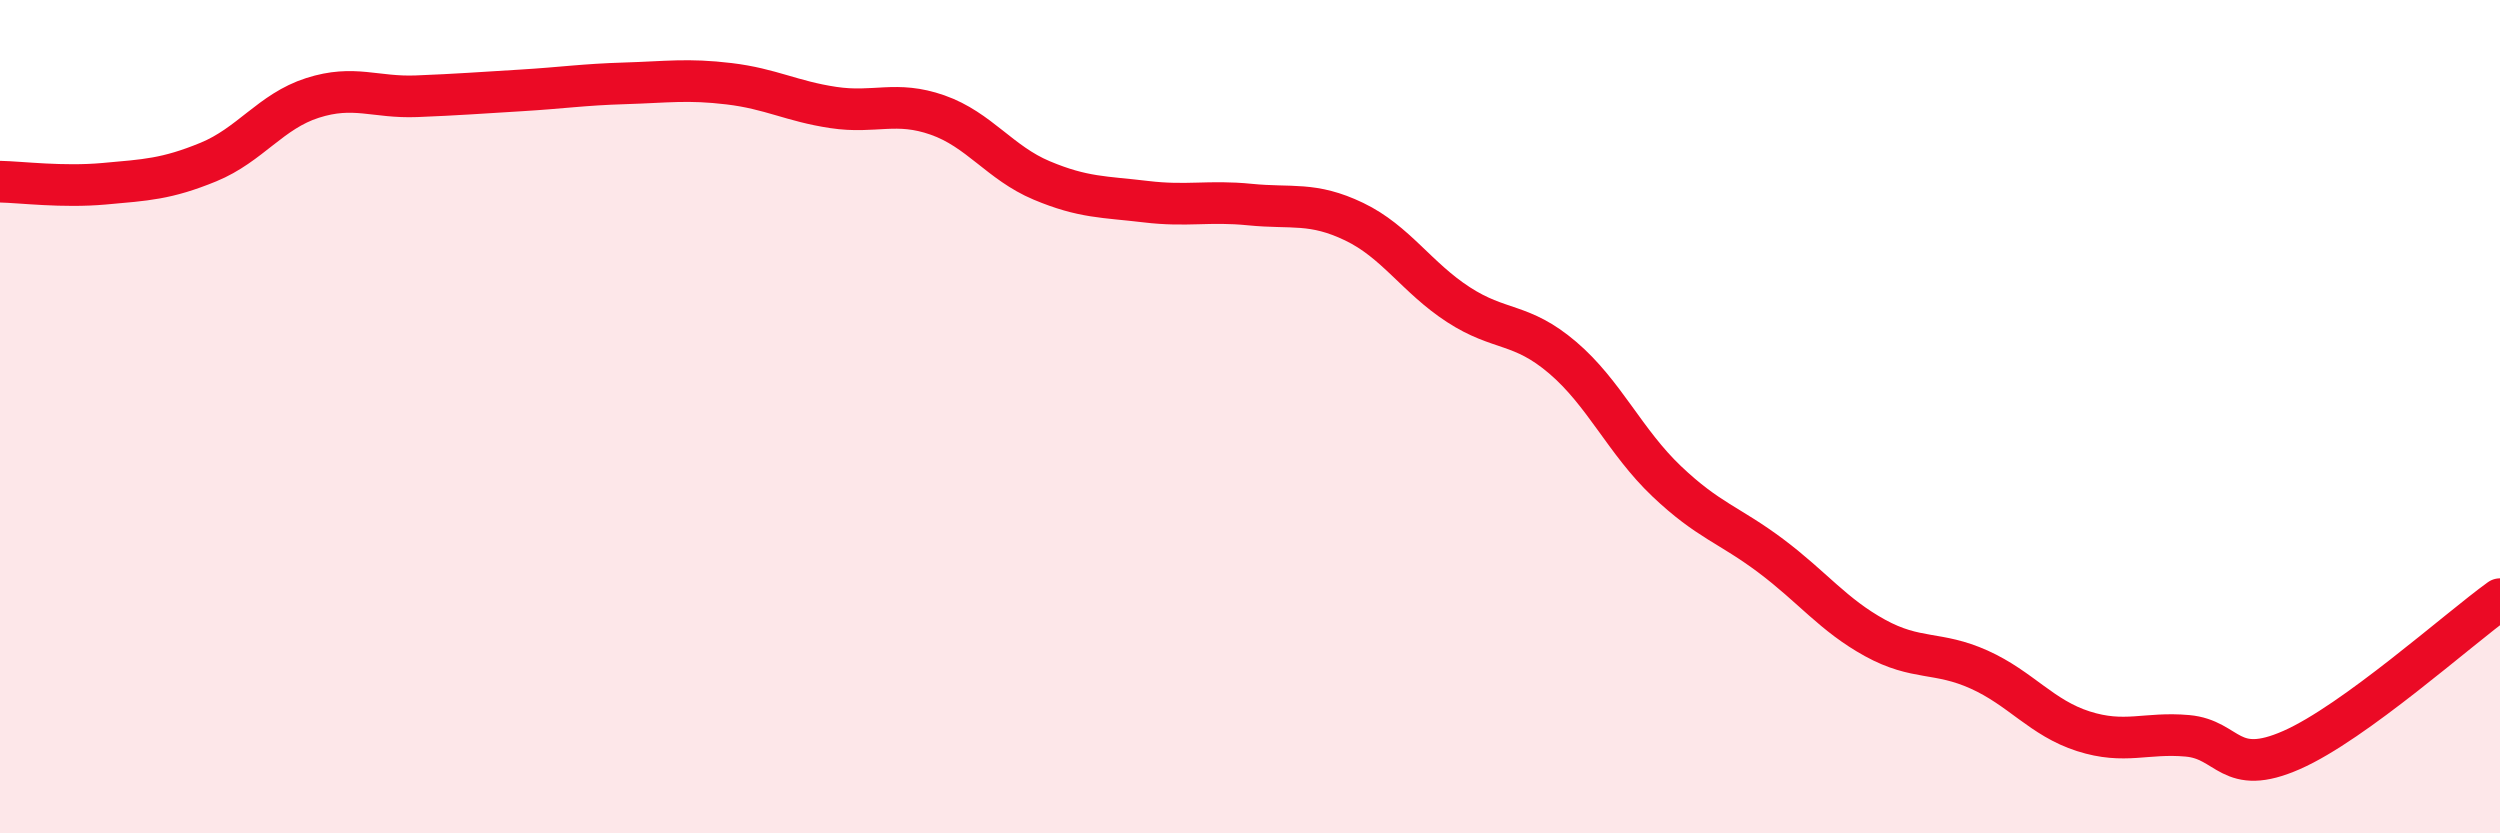
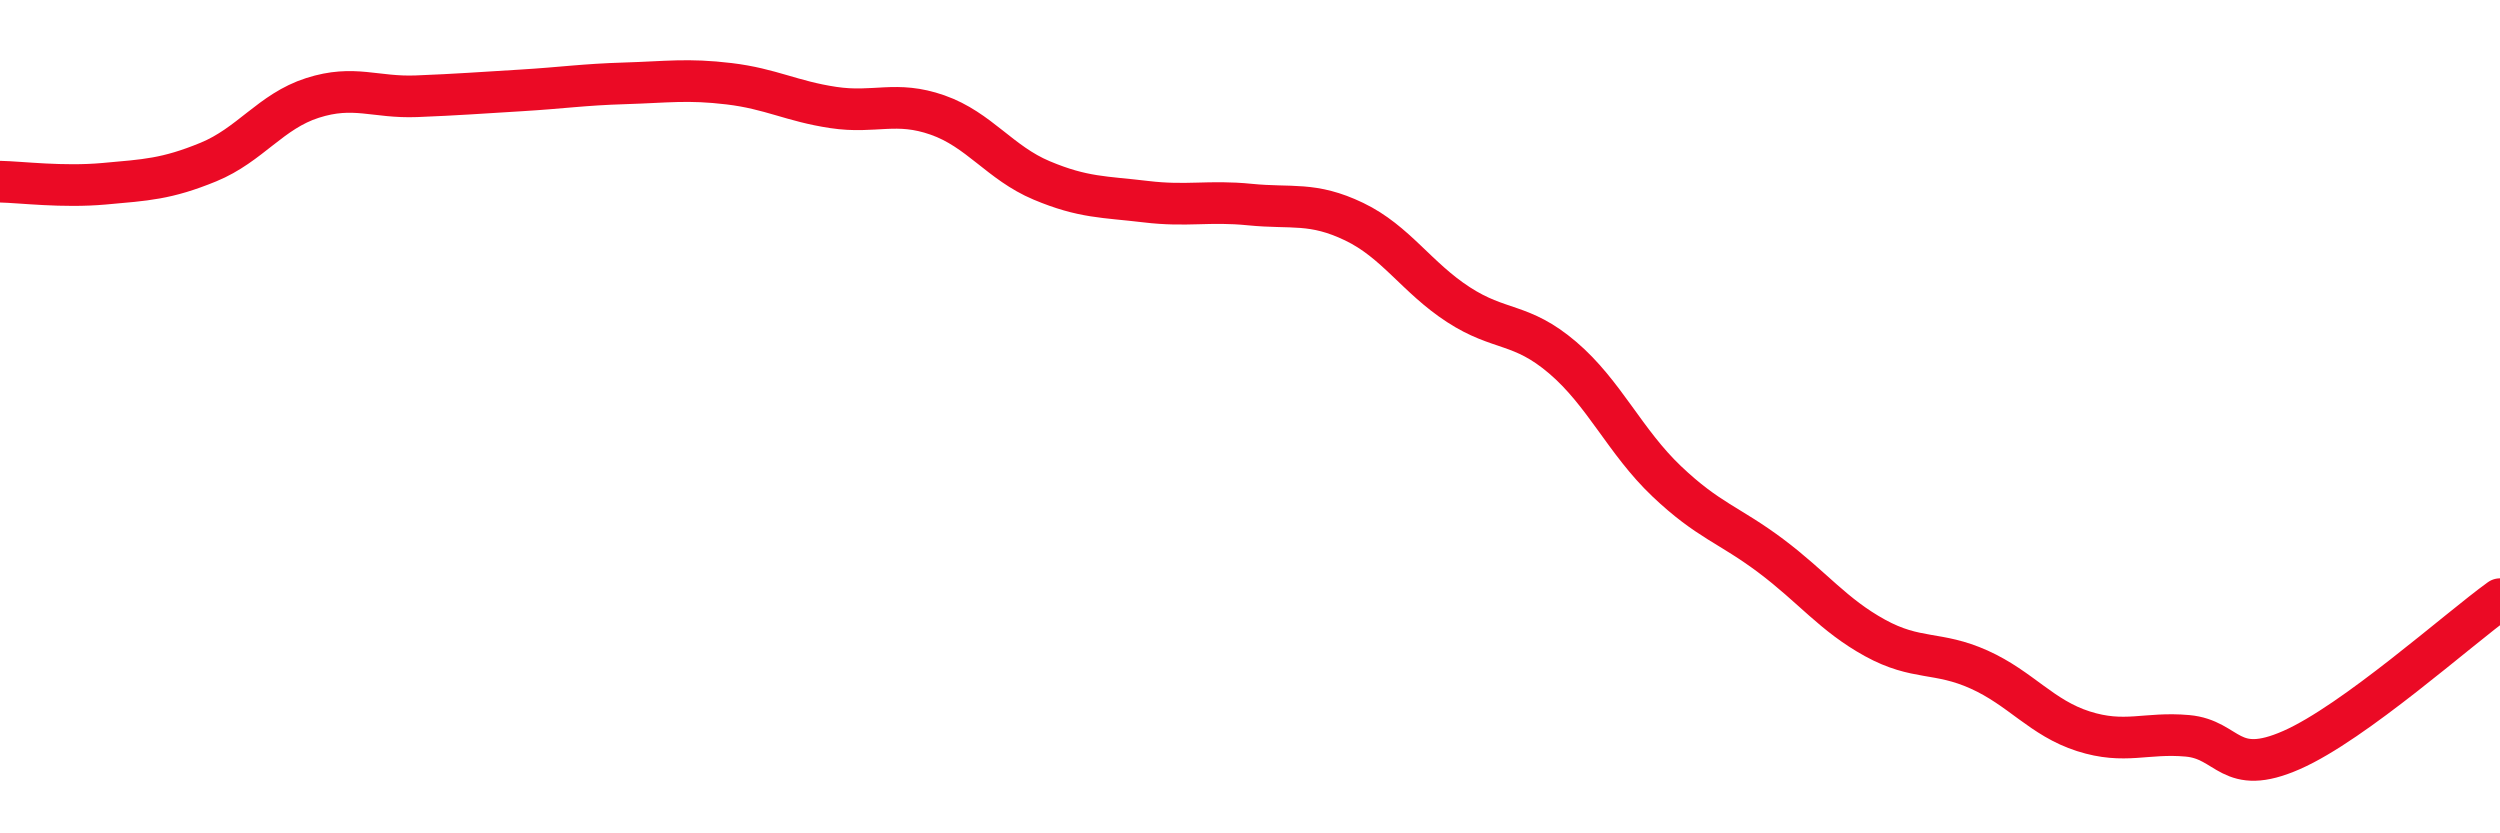
<svg xmlns="http://www.w3.org/2000/svg" width="60" height="20" viewBox="0 0 60 20">
-   <path d="M 0,4.36 C 0.5,4.37 1.5,4.5 2.5,4.41 C 3.5,4.32 4,4.3 5,3.89 C 6,3.48 6.5,2.67 7.5,2.35 C 8.5,2.03 9,2.35 10,2.31 C 11,2.27 11.5,2.23 12.5,2.17 C 13.5,2.11 14,2.03 15,2 C 16,1.97 16.5,1.89 17.5,2.01 C 18.5,2.13 19,2.43 20,2.58 C 21,2.73 21.5,2.41 22.5,2.76 C 23.5,3.11 24,3.91 25,4.33 C 26,4.75 26.5,4.72 27.5,4.84 C 28.5,4.96 29,4.81 30,4.91 C 31,5.01 31.5,4.84 32.5,5.32 C 33.5,5.8 34,6.66 35,7.31 C 36,7.96 36.5,7.73 37.5,8.58 C 38.5,9.43 39,10.6 40,11.55 C 41,12.5 41.5,12.59 42.5,13.34 C 43.5,14.09 44,14.76 45,15.31 C 46,15.86 46.5,15.62 47.5,16.07 C 48.5,16.52 49,17.23 50,17.55 C 51,17.87 51.5,17.57 52.5,17.66 C 53.5,17.75 53.5,18.66 55,18 C 56.5,17.34 59,15.1 60,14.38L60 20L0 20Z" fill="#EB0A25" opacity="0.1" stroke-linecap="round" stroke-linejoin="round" />
  <path d="M 0,4.36 C 0.5,4.37 1.5,4.5 2.5,4.41 C 3.5,4.32 4,4.3 5,3.89 C 6,3.48 6.5,2.67 7.5,2.35 C 8.5,2.03 9,2.35 10,2.31 C 11,2.27 11.5,2.23 12.5,2.17 C 13.5,2.11 14,2.03 15,2 C 16,1.97 16.5,1.89 17.5,2.01 C 18.5,2.13 19,2.43 20,2.58 C 21,2.73 21.5,2.41 22.5,2.76 C 23.5,3.11 24,3.91 25,4.33 C 26,4.75 26.5,4.72 27.5,4.84 C 28.5,4.96 29,4.81 30,4.91 C 31,5.01 31.5,4.84 32.5,5.32 C 33.5,5.8 34,6.66 35,7.31 C 36,7.96 36.5,7.73 37.5,8.58 C 38.5,9.43 39,10.6 40,11.55 C 41,12.5 41.5,12.59 42.5,13.34 C 43.5,14.09 44,14.76 45,15.31 C 46,15.86 46.5,15.62 47.5,16.07 C 48.5,16.52 49,17.23 50,17.55 C 51,17.87 51.5,17.57 52.5,17.66 C 53.5,17.75 53.5,18.66 55,18 C 56.5,17.34 59,15.1 60,14.38" stroke="#EB0A25" stroke-width="1" fill="none" stroke-linecap="round" stroke-linejoin="round" />
</svg>